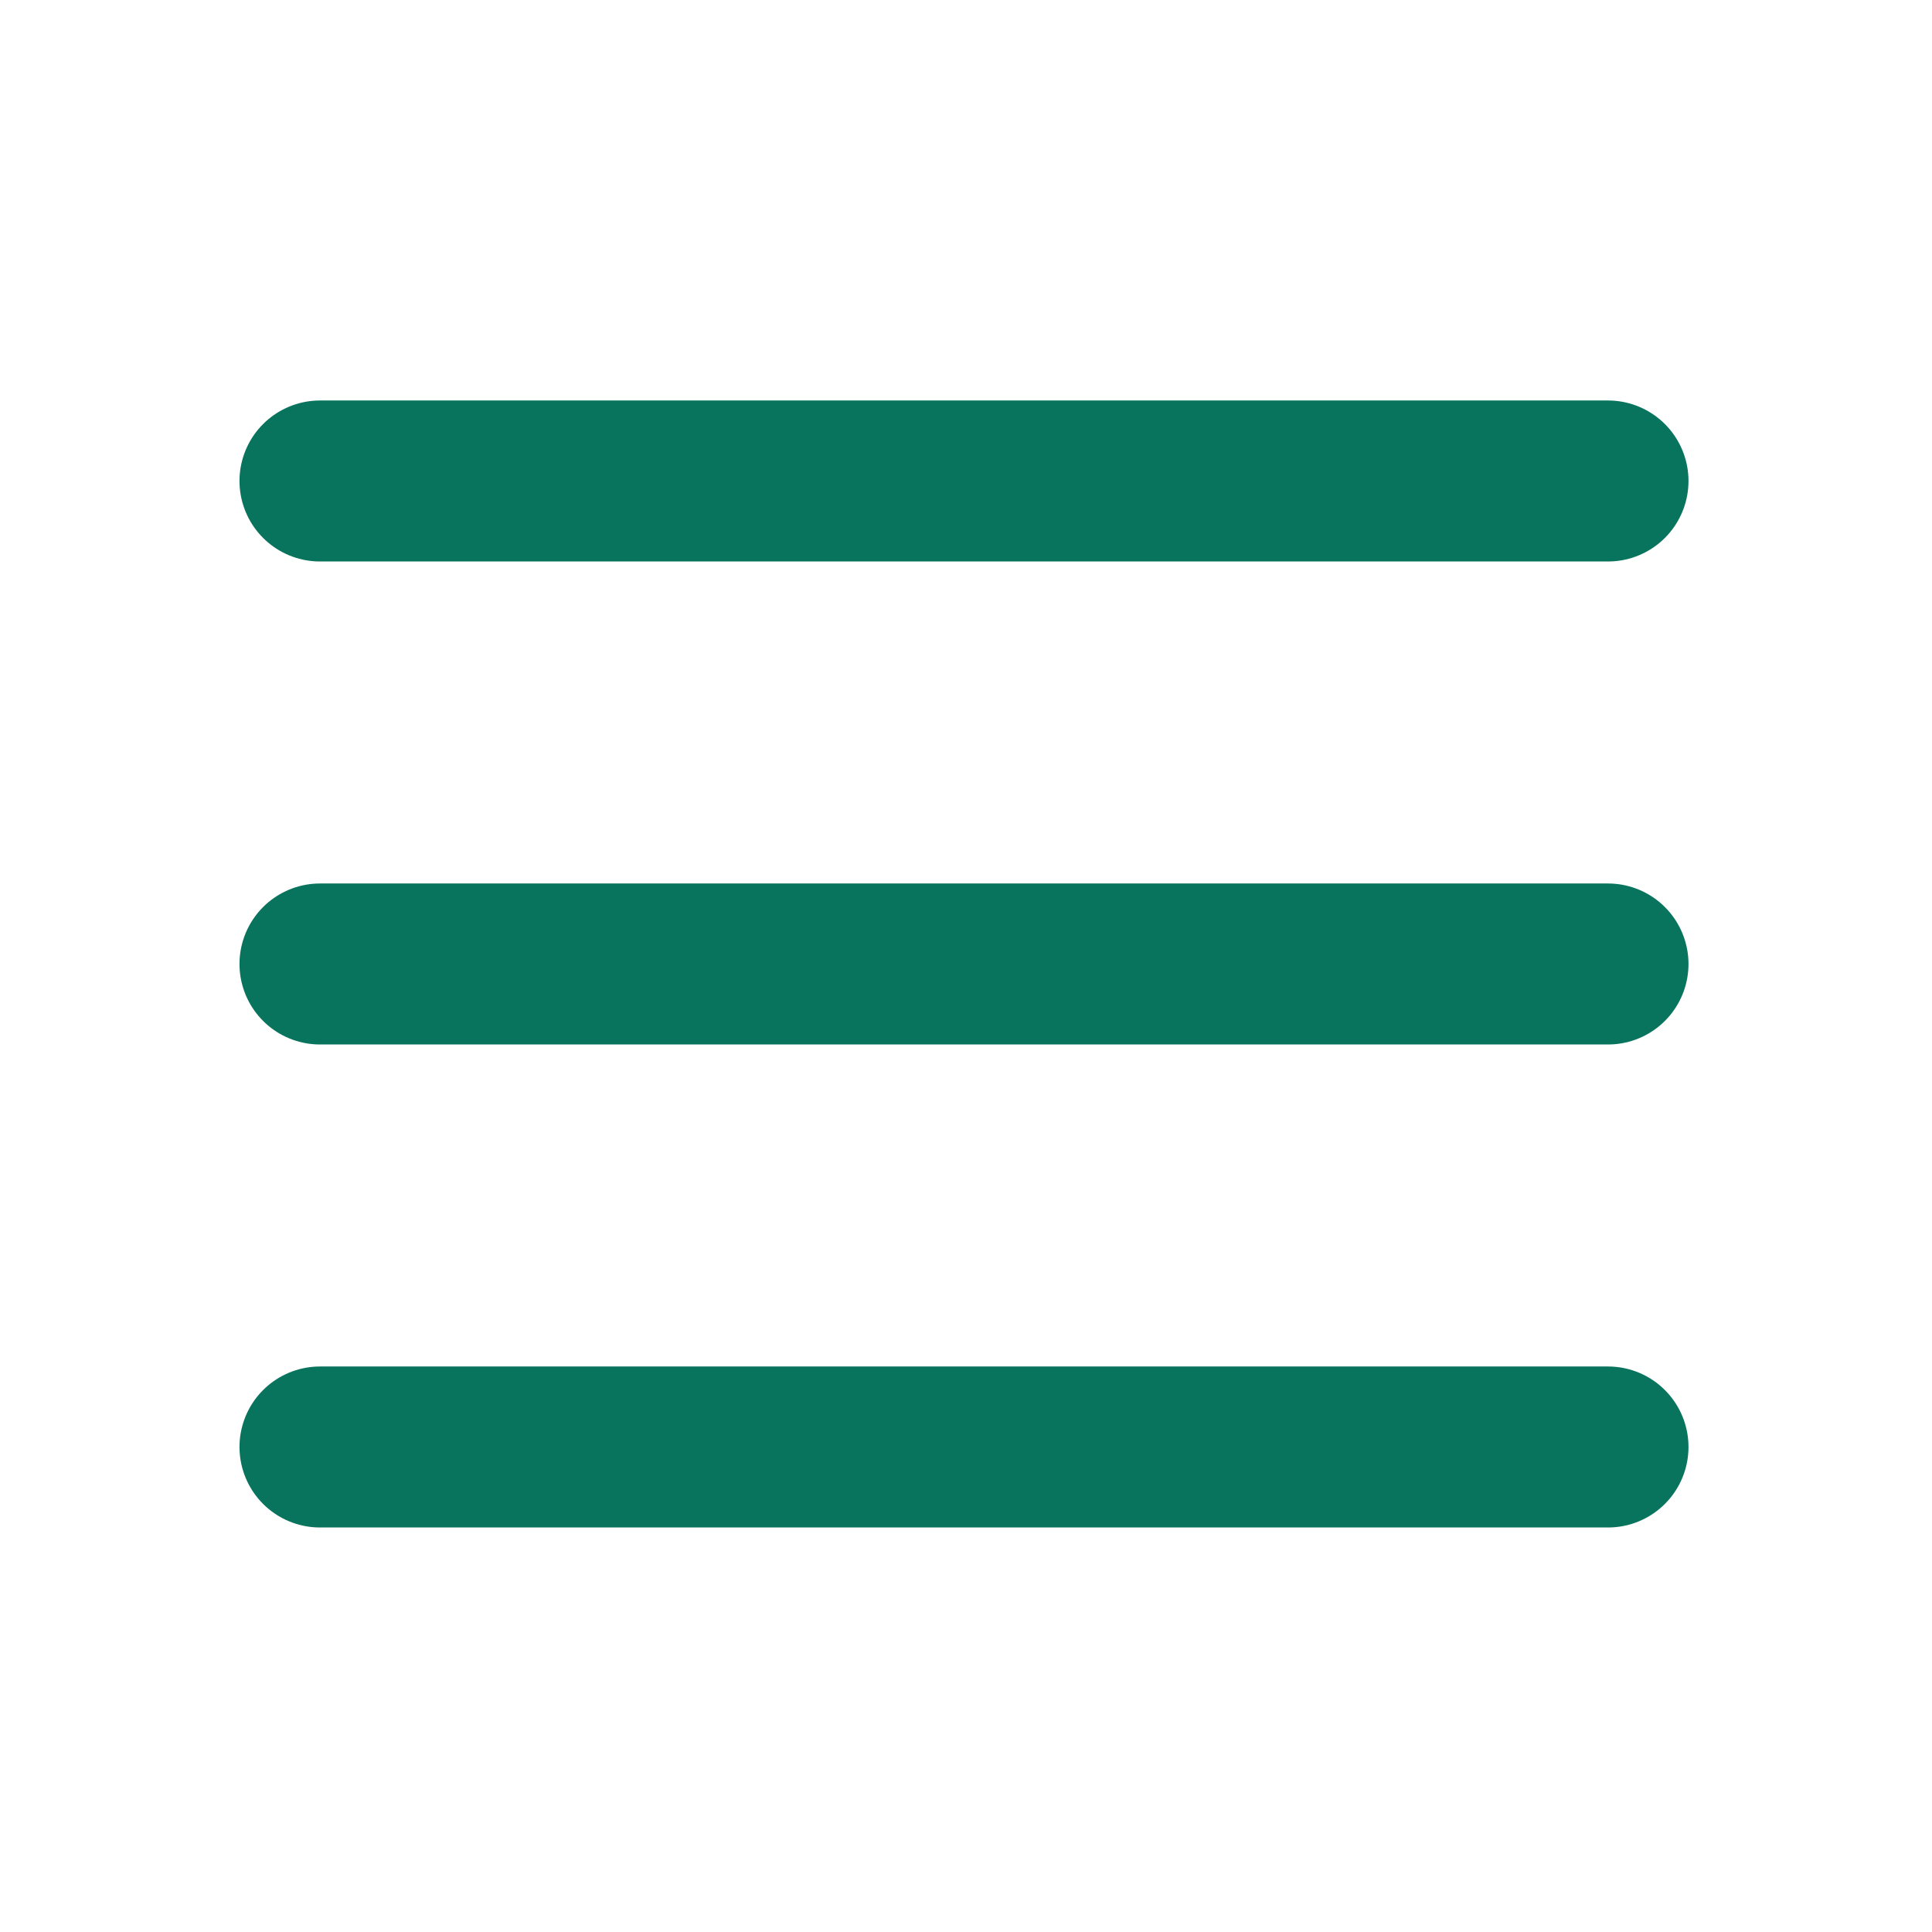
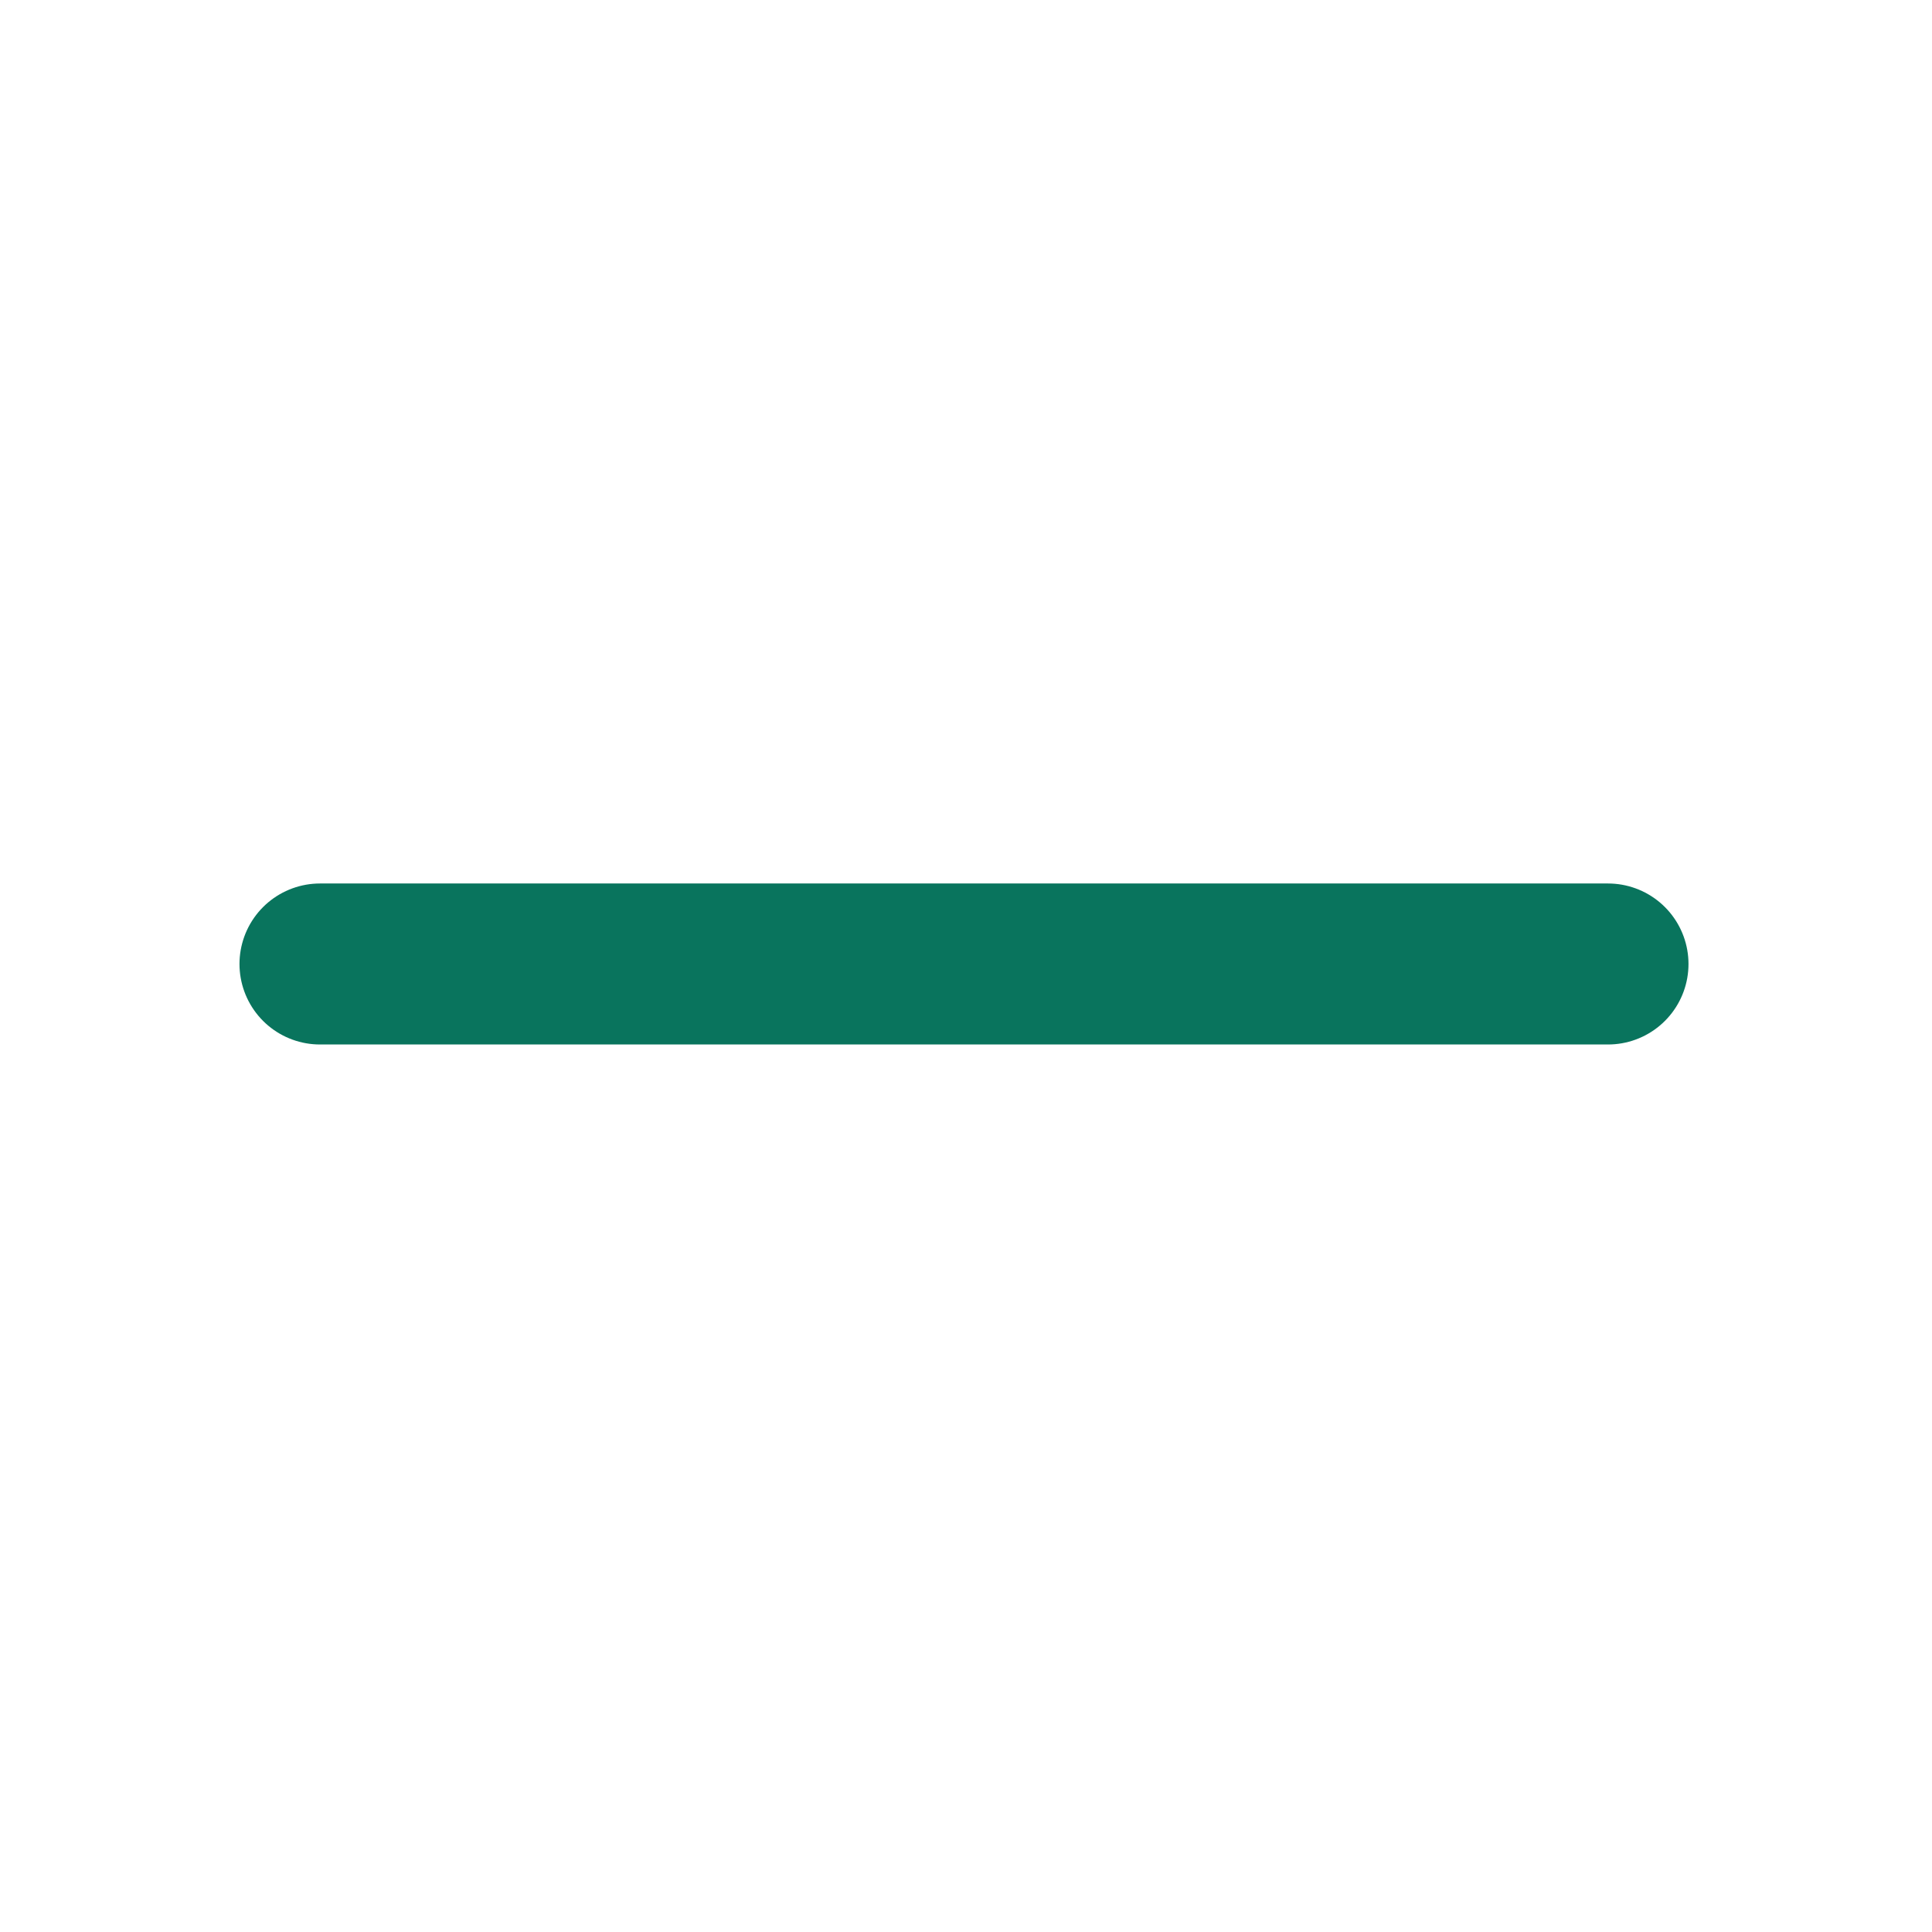
<svg xmlns="http://www.w3.org/2000/svg" width="24" height="24" viewBox="0 0 24 24" fill="none">
-   <path d="M3.975 5.975H19.975" stroke="#09745D" stroke-width="2" stroke-linecap="round" stroke-linejoin="round" />
  <path d="M3.975 11.975H19.975" stroke="#09745D" stroke-width="2" stroke-linecap="round" stroke-linejoin="round" />
-   <path d="M3.975 17.975H19.975" stroke="#09745D" stroke-width="2" stroke-linecap="round" stroke-linejoin="round" />
</svg>